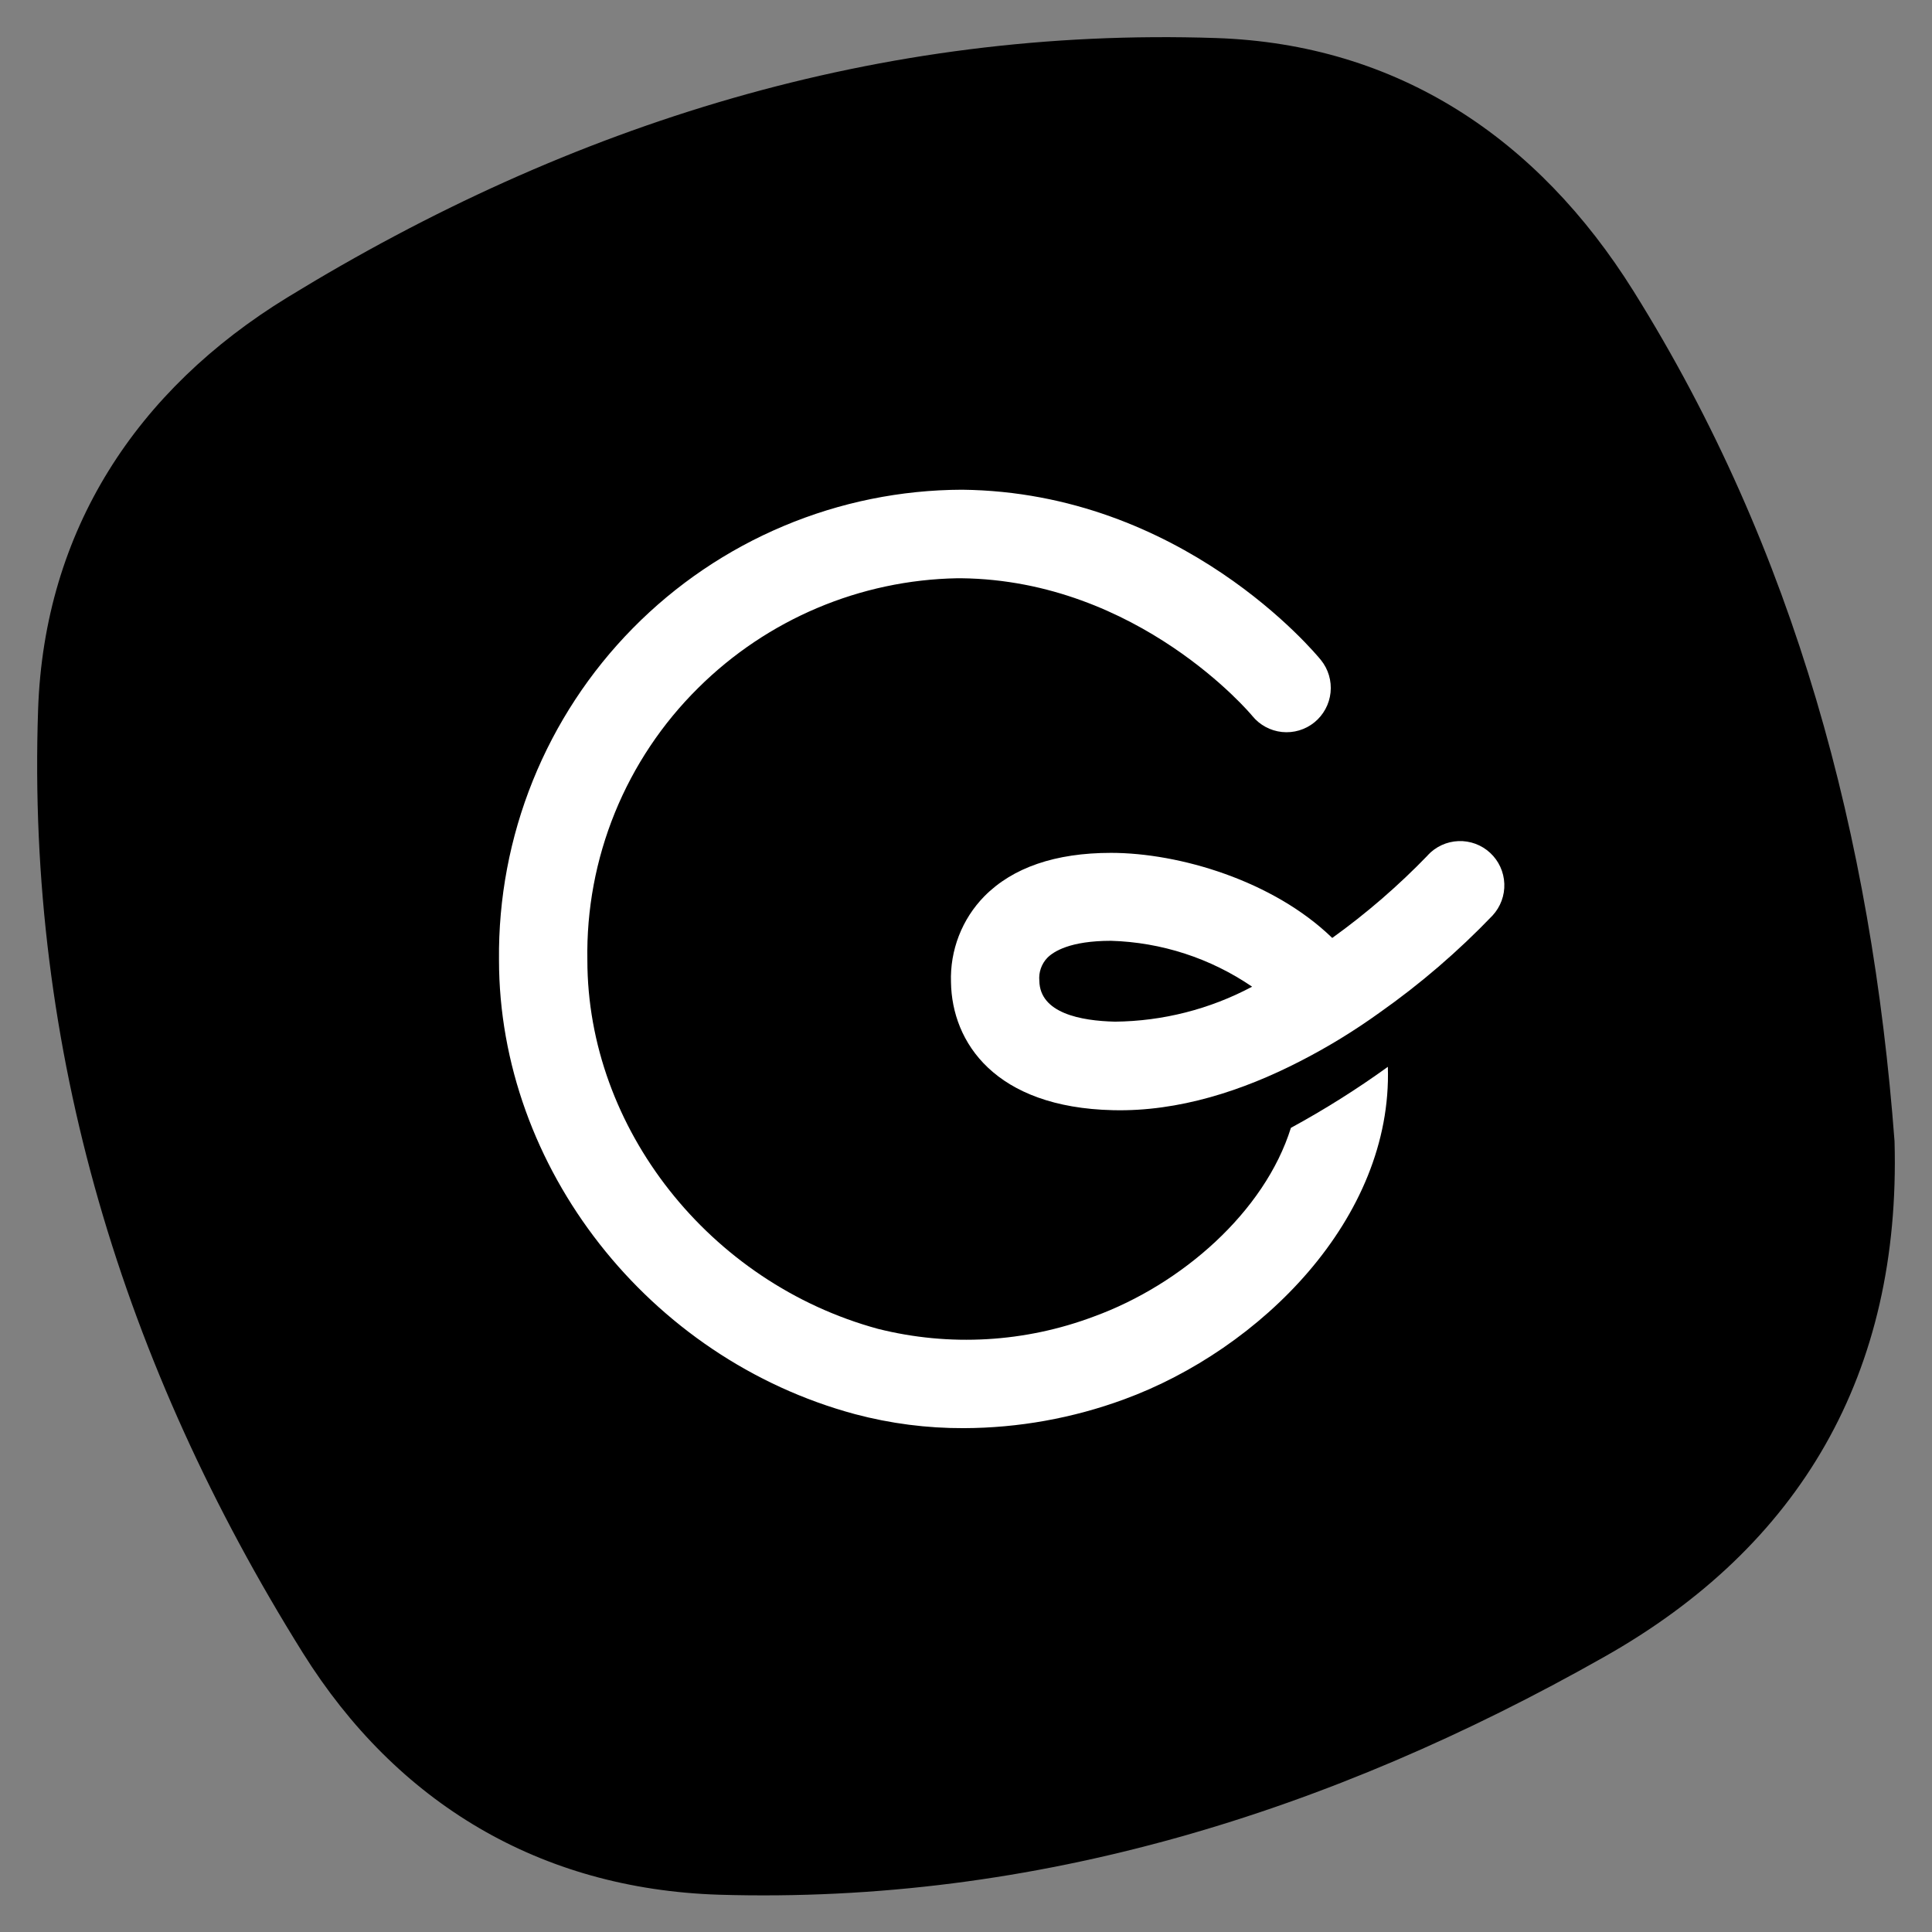
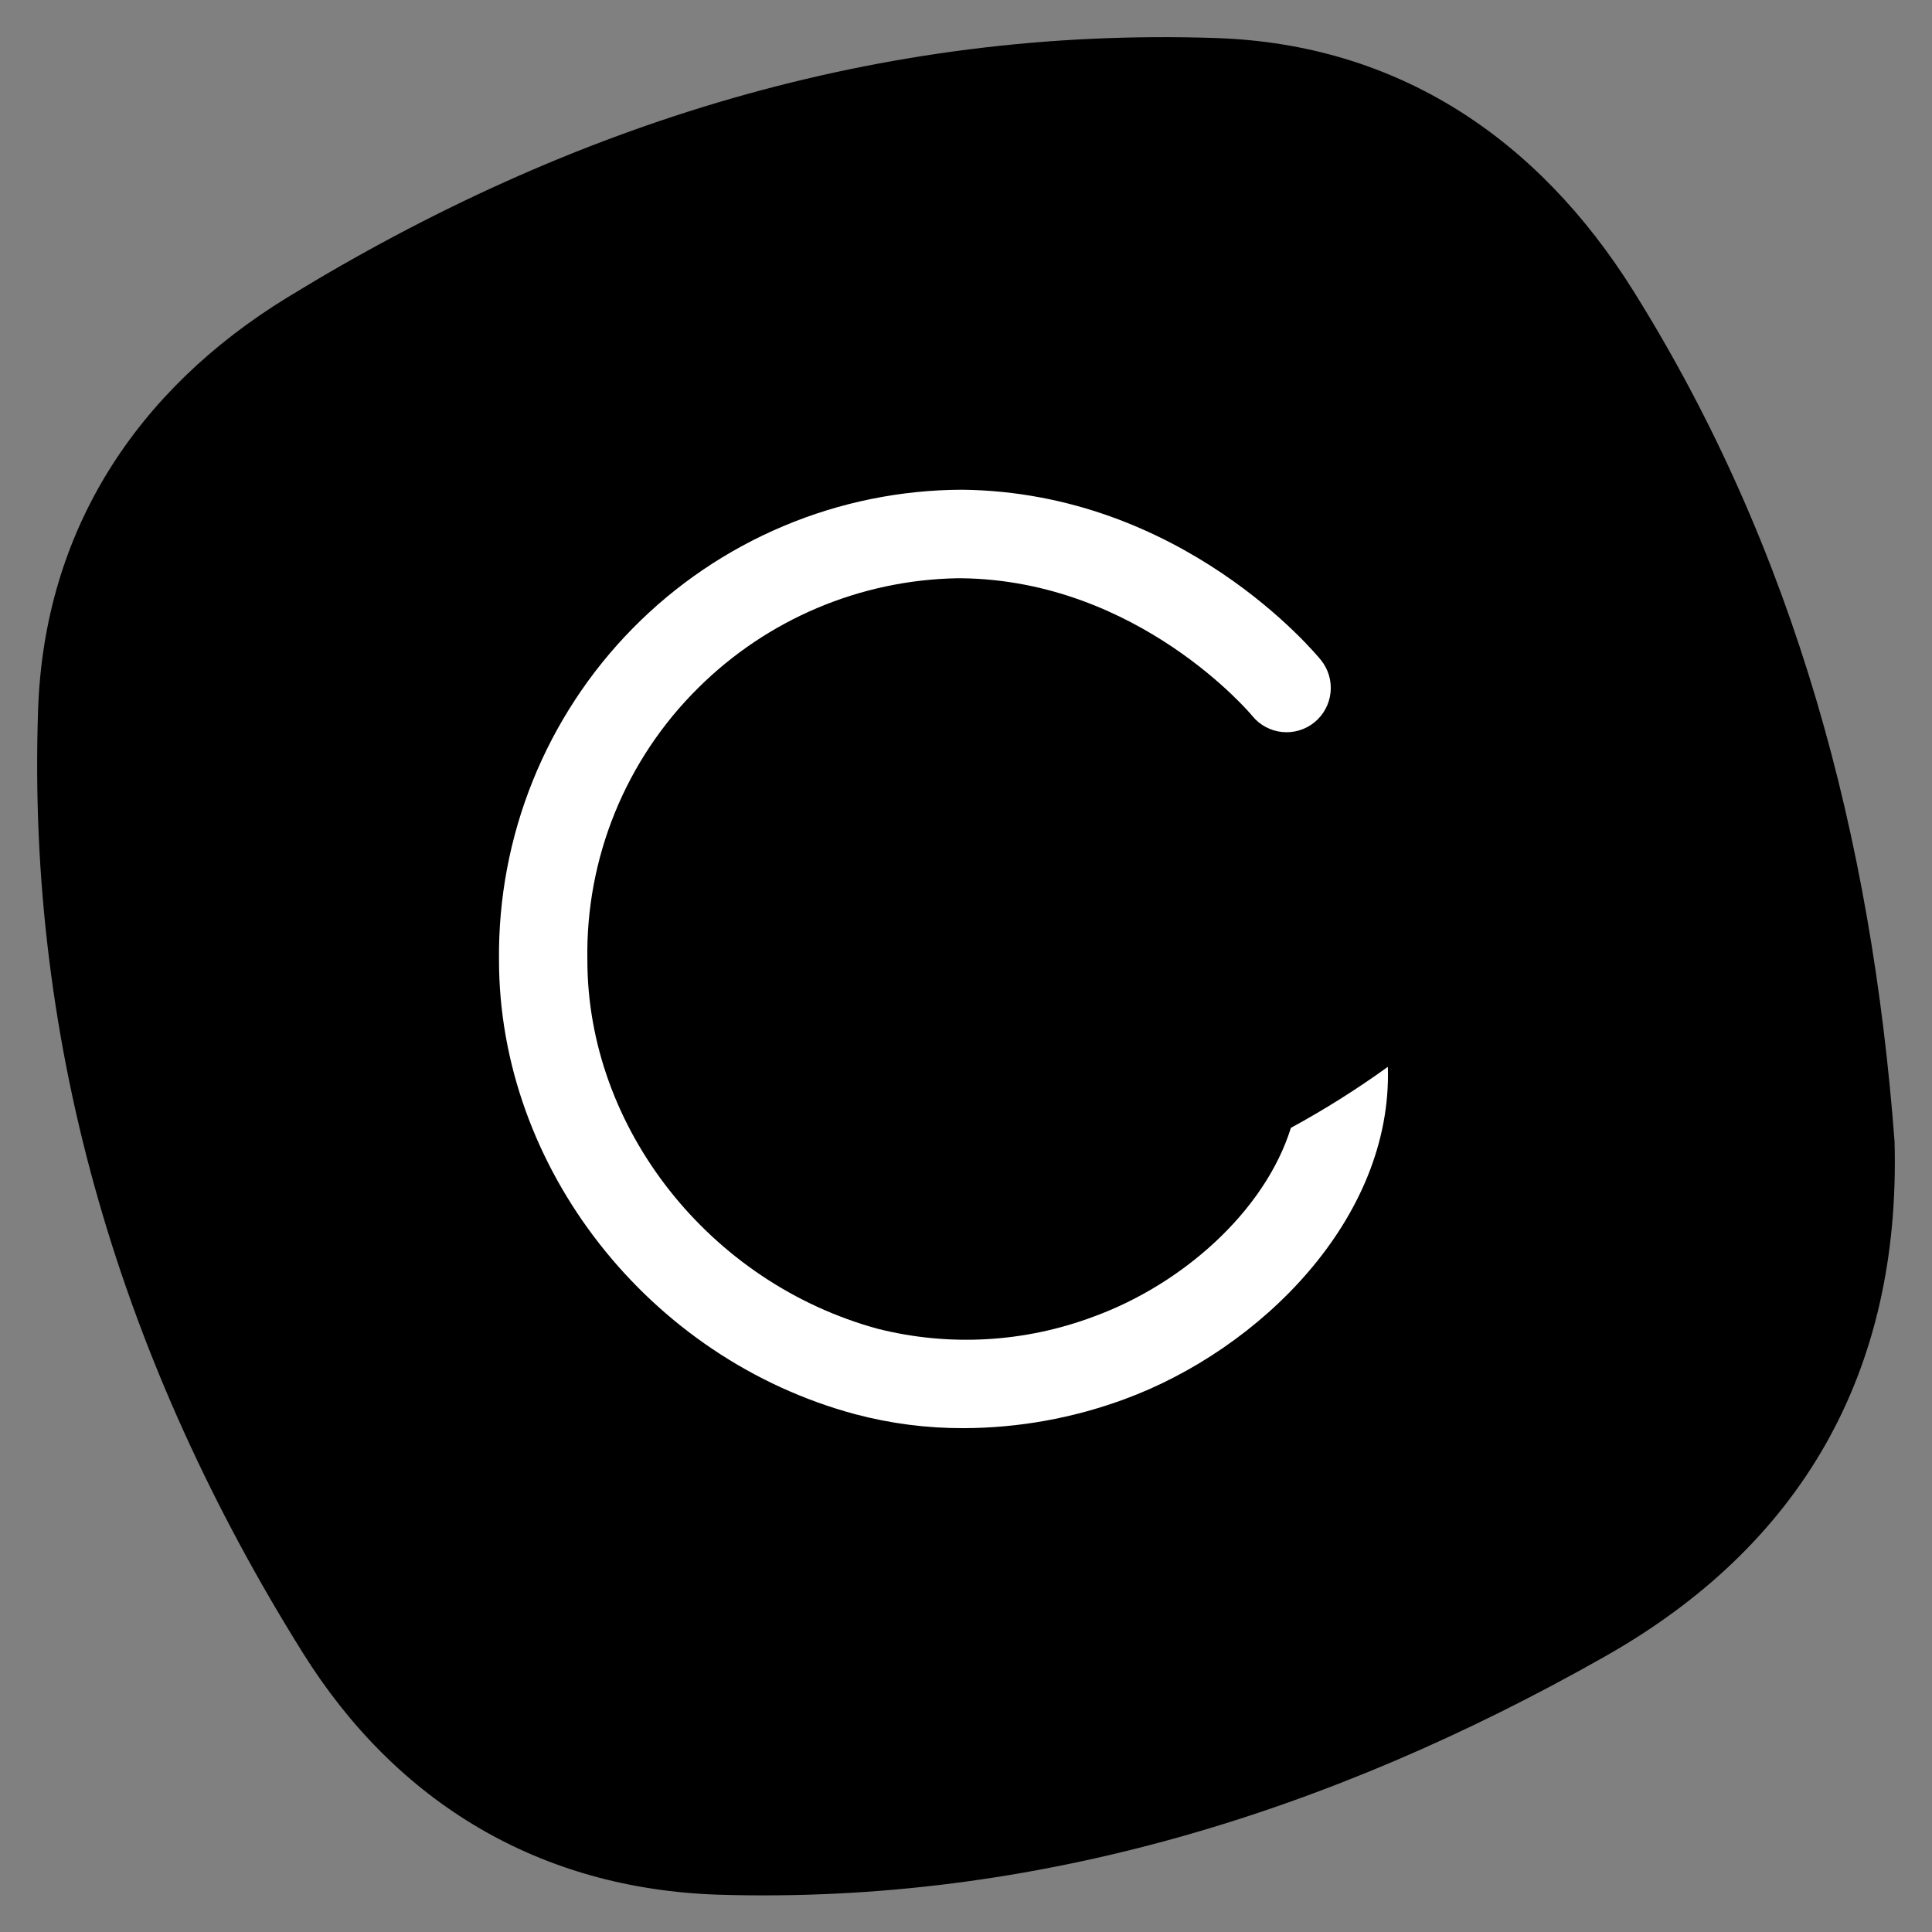
<svg xmlns="http://www.w3.org/2000/svg" width="100" height="100" viewBox="0 0 100 100" fill="none">
  <rect x="0" y="0" width="100" height="100" fill="#808080" stroke="none" />
  <path d="M98.061 59.07C98.399 71.065 93.209 80.033 83.002 85.778C68.867 93.773 53.648 98.562 37.209 98.07C27.943 97.773 20.532 93.322 15.674 85.552C6.373 70.661 1.368 54.364 1.972 36.724C2.292 27.442 7.073 20.177 14.875 15.394C29.572 6.384 45.579 1.387 62.943 1.969C72.345 2.283 79.602 7.162 84.542 15.055C92.949 28.492 96.876 43.384 98.061 59.07Z" fill="black" />
  <path d="M56.628 68.14C53.051 69.488 49.15 69.712 45.443 68.781C36.729 66.407 30.402 58.407 30.402 49.694C30.356 47.08 30.841 44.483 31.827 42.062C32.813 39.642 34.279 37.446 36.136 35.61C39.713 32.054 44.522 30.019 49.56 29.93H49.744C58.938 30.031 64.768 36.987 64.815 37.052C65.198 37.524 65.752 37.825 66.356 37.888C66.96 37.951 67.564 37.771 68.035 37.388C68.506 37.004 68.806 36.449 68.869 35.844C68.932 35.239 68.752 34.634 68.37 34.162C68.079 33.806 61.184 25.473 49.797 25.348C46.625 25.357 43.486 25.995 40.562 27.226C37.637 28.456 34.984 30.253 32.756 32.516C30.528 34.778 28.769 37.459 27.58 40.405C26.391 43.351 25.796 46.504 25.828 49.682C25.828 60.431 33.577 70.324 44.258 73.197C46.094 73.685 47.987 73.928 49.886 73.921C52.716 73.912 55.523 73.408 58.18 72.431C65.218 69.855 72.084 63.078 71.835 55.219C70.231 56.377 68.555 57.432 66.817 58.377C65.461 62.721 61.166 66.484 56.628 68.14Z" fill="white" />
-   <path d="M73.903 44.269C72.385 45.841 70.73 47.274 68.956 48.548C65.899 45.581 61.029 44.144 57.505 44.144C54.626 44.144 52.416 44.904 50.947 46.394C50.374 46.979 49.926 47.675 49.63 48.439C49.334 49.203 49.195 50.02 49.223 50.839C49.27 53.955 51.504 57.326 57.611 57.463C61.018 57.546 64.347 56.442 67.262 54.946C68.706 54.208 70.092 53.361 71.409 52.412C73.515 50.929 75.473 49.245 77.256 47.385C77.668 46.938 77.887 46.346 77.863 45.739C77.84 45.131 77.577 44.557 77.131 44.144C76.686 43.731 76.095 43.512 75.488 43.535C74.882 43.559 74.309 43.823 73.897 44.269H73.903ZM57.712 52.881C55.935 52.839 53.826 52.441 53.796 50.768C53.776 50.552 53.801 50.335 53.872 50.13C53.942 49.925 54.056 49.738 54.205 49.581C54.531 49.248 55.39 48.696 57.505 48.696C60.116 48.772 62.651 49.596 64.809 51.071C62.623 52.236 60.188 52.856 57.712 52.881Z" fill="white" />
</svg>